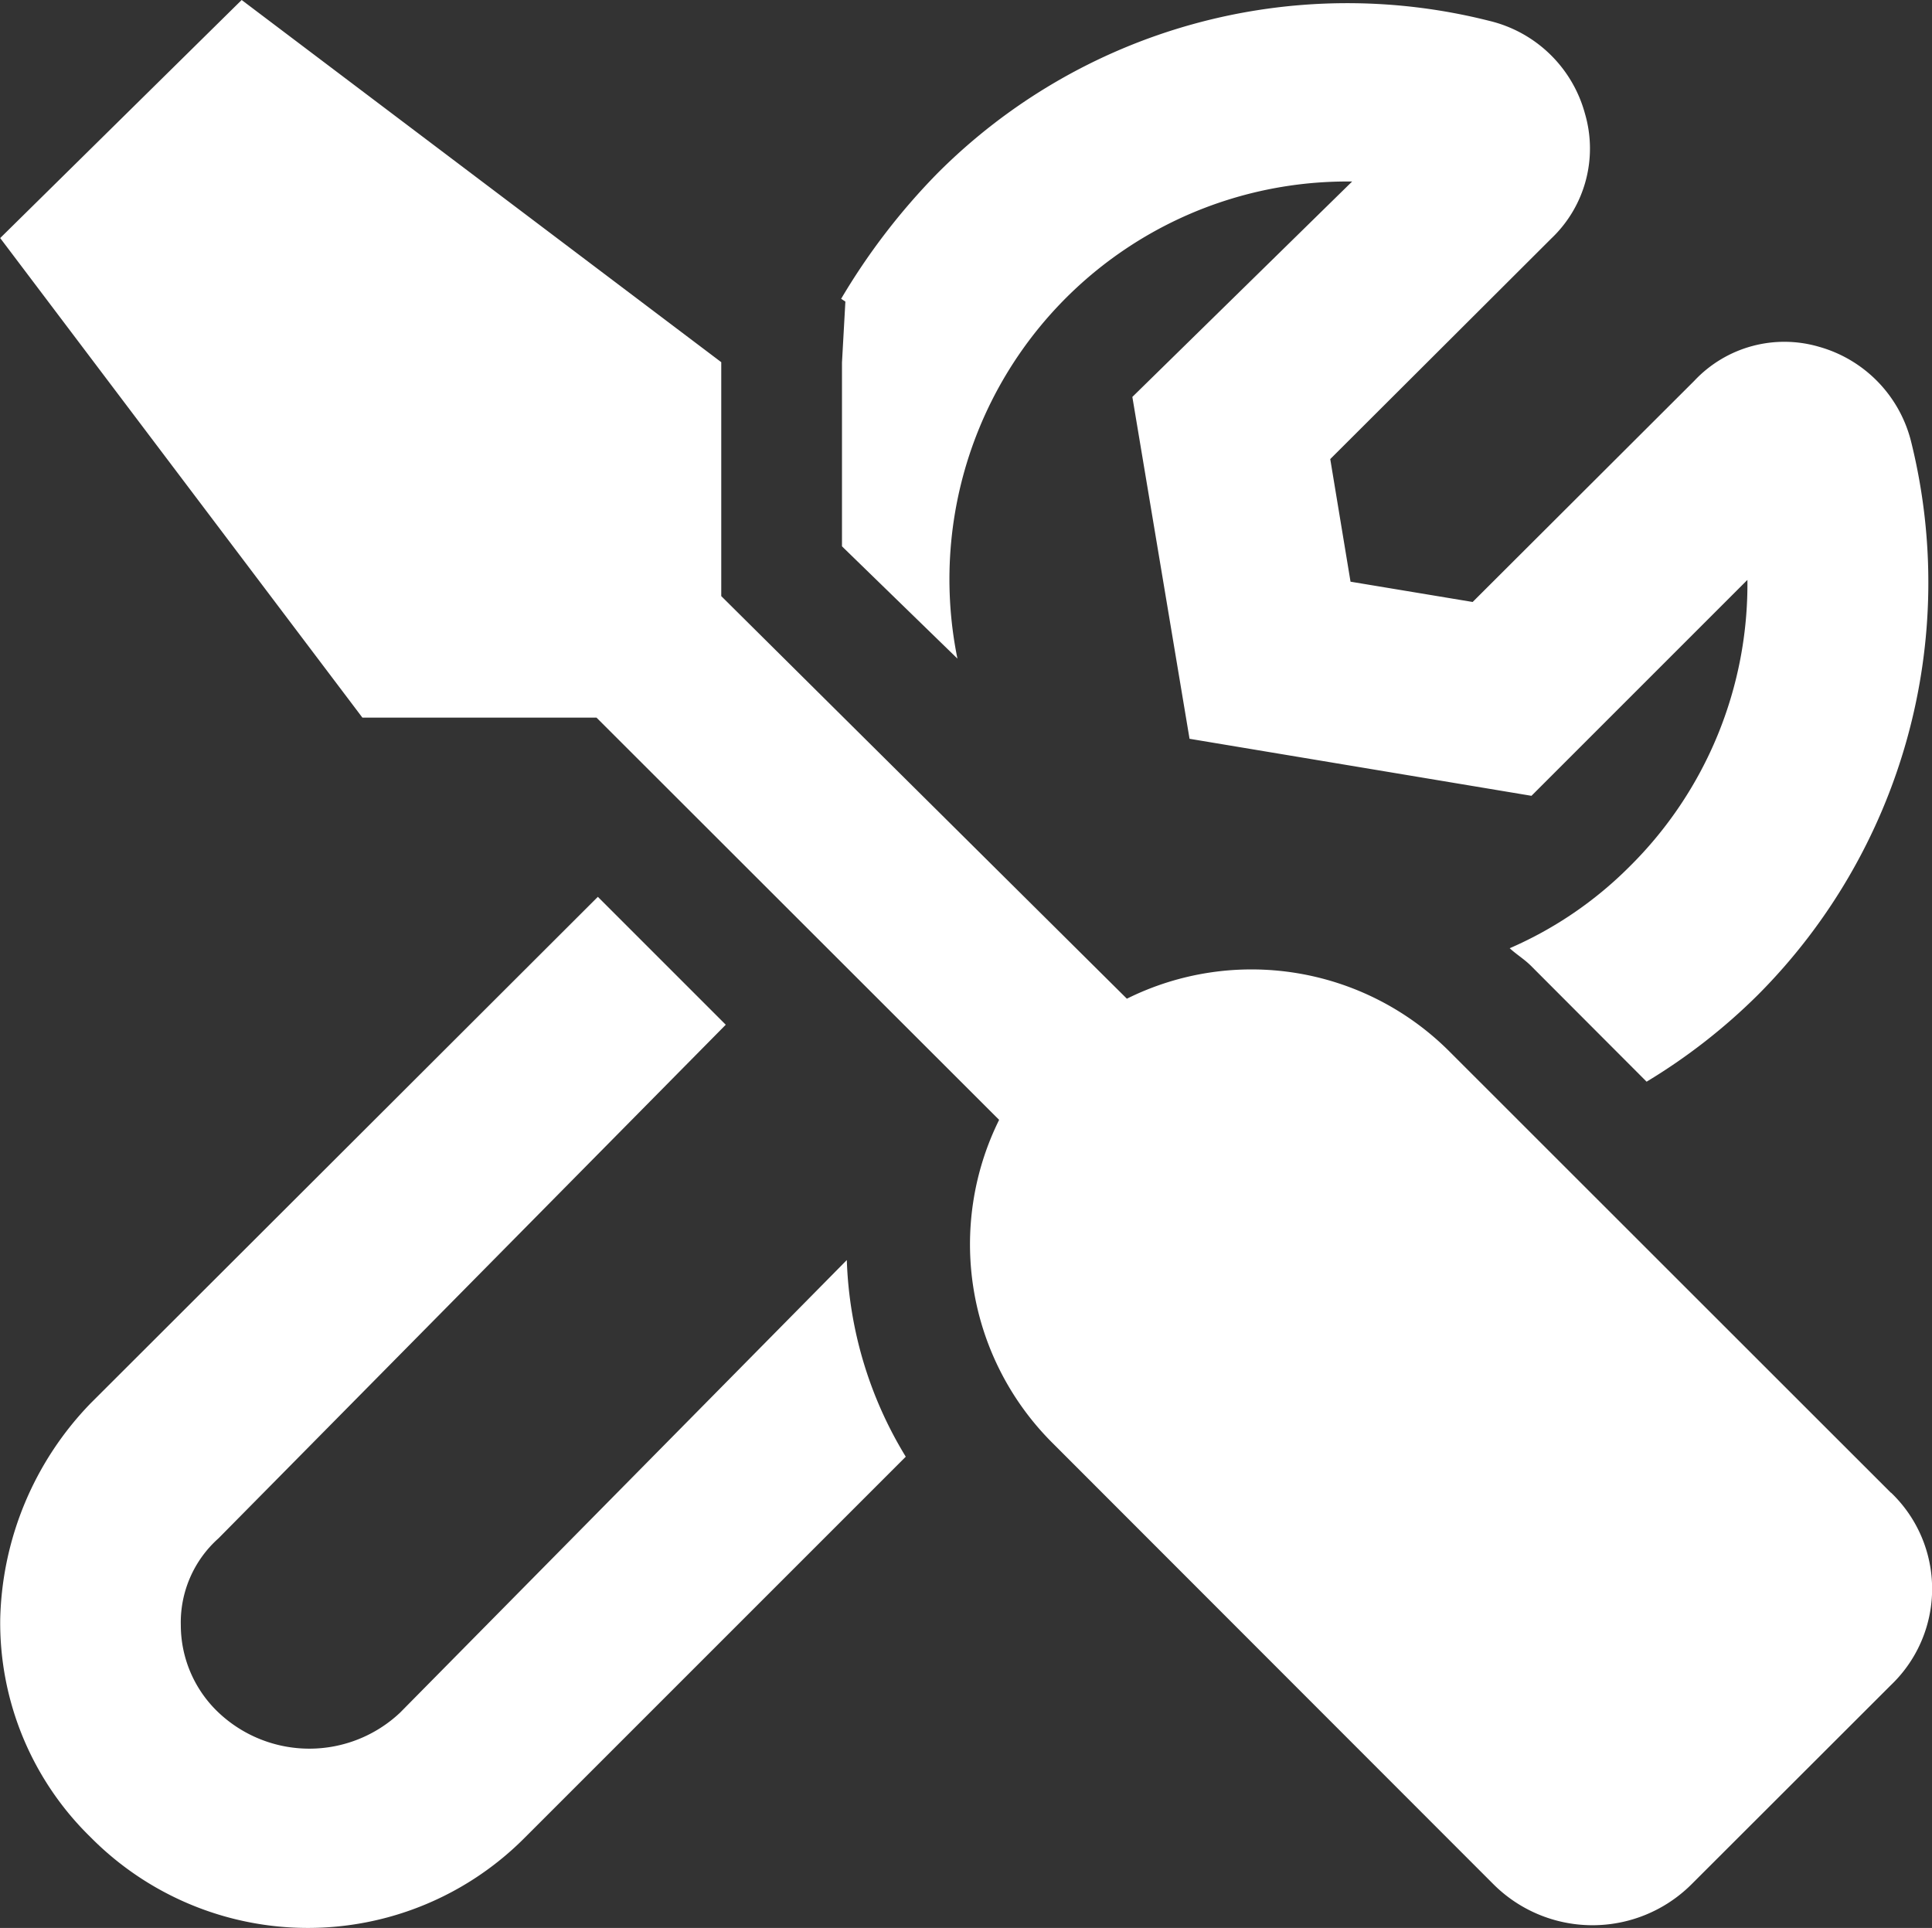
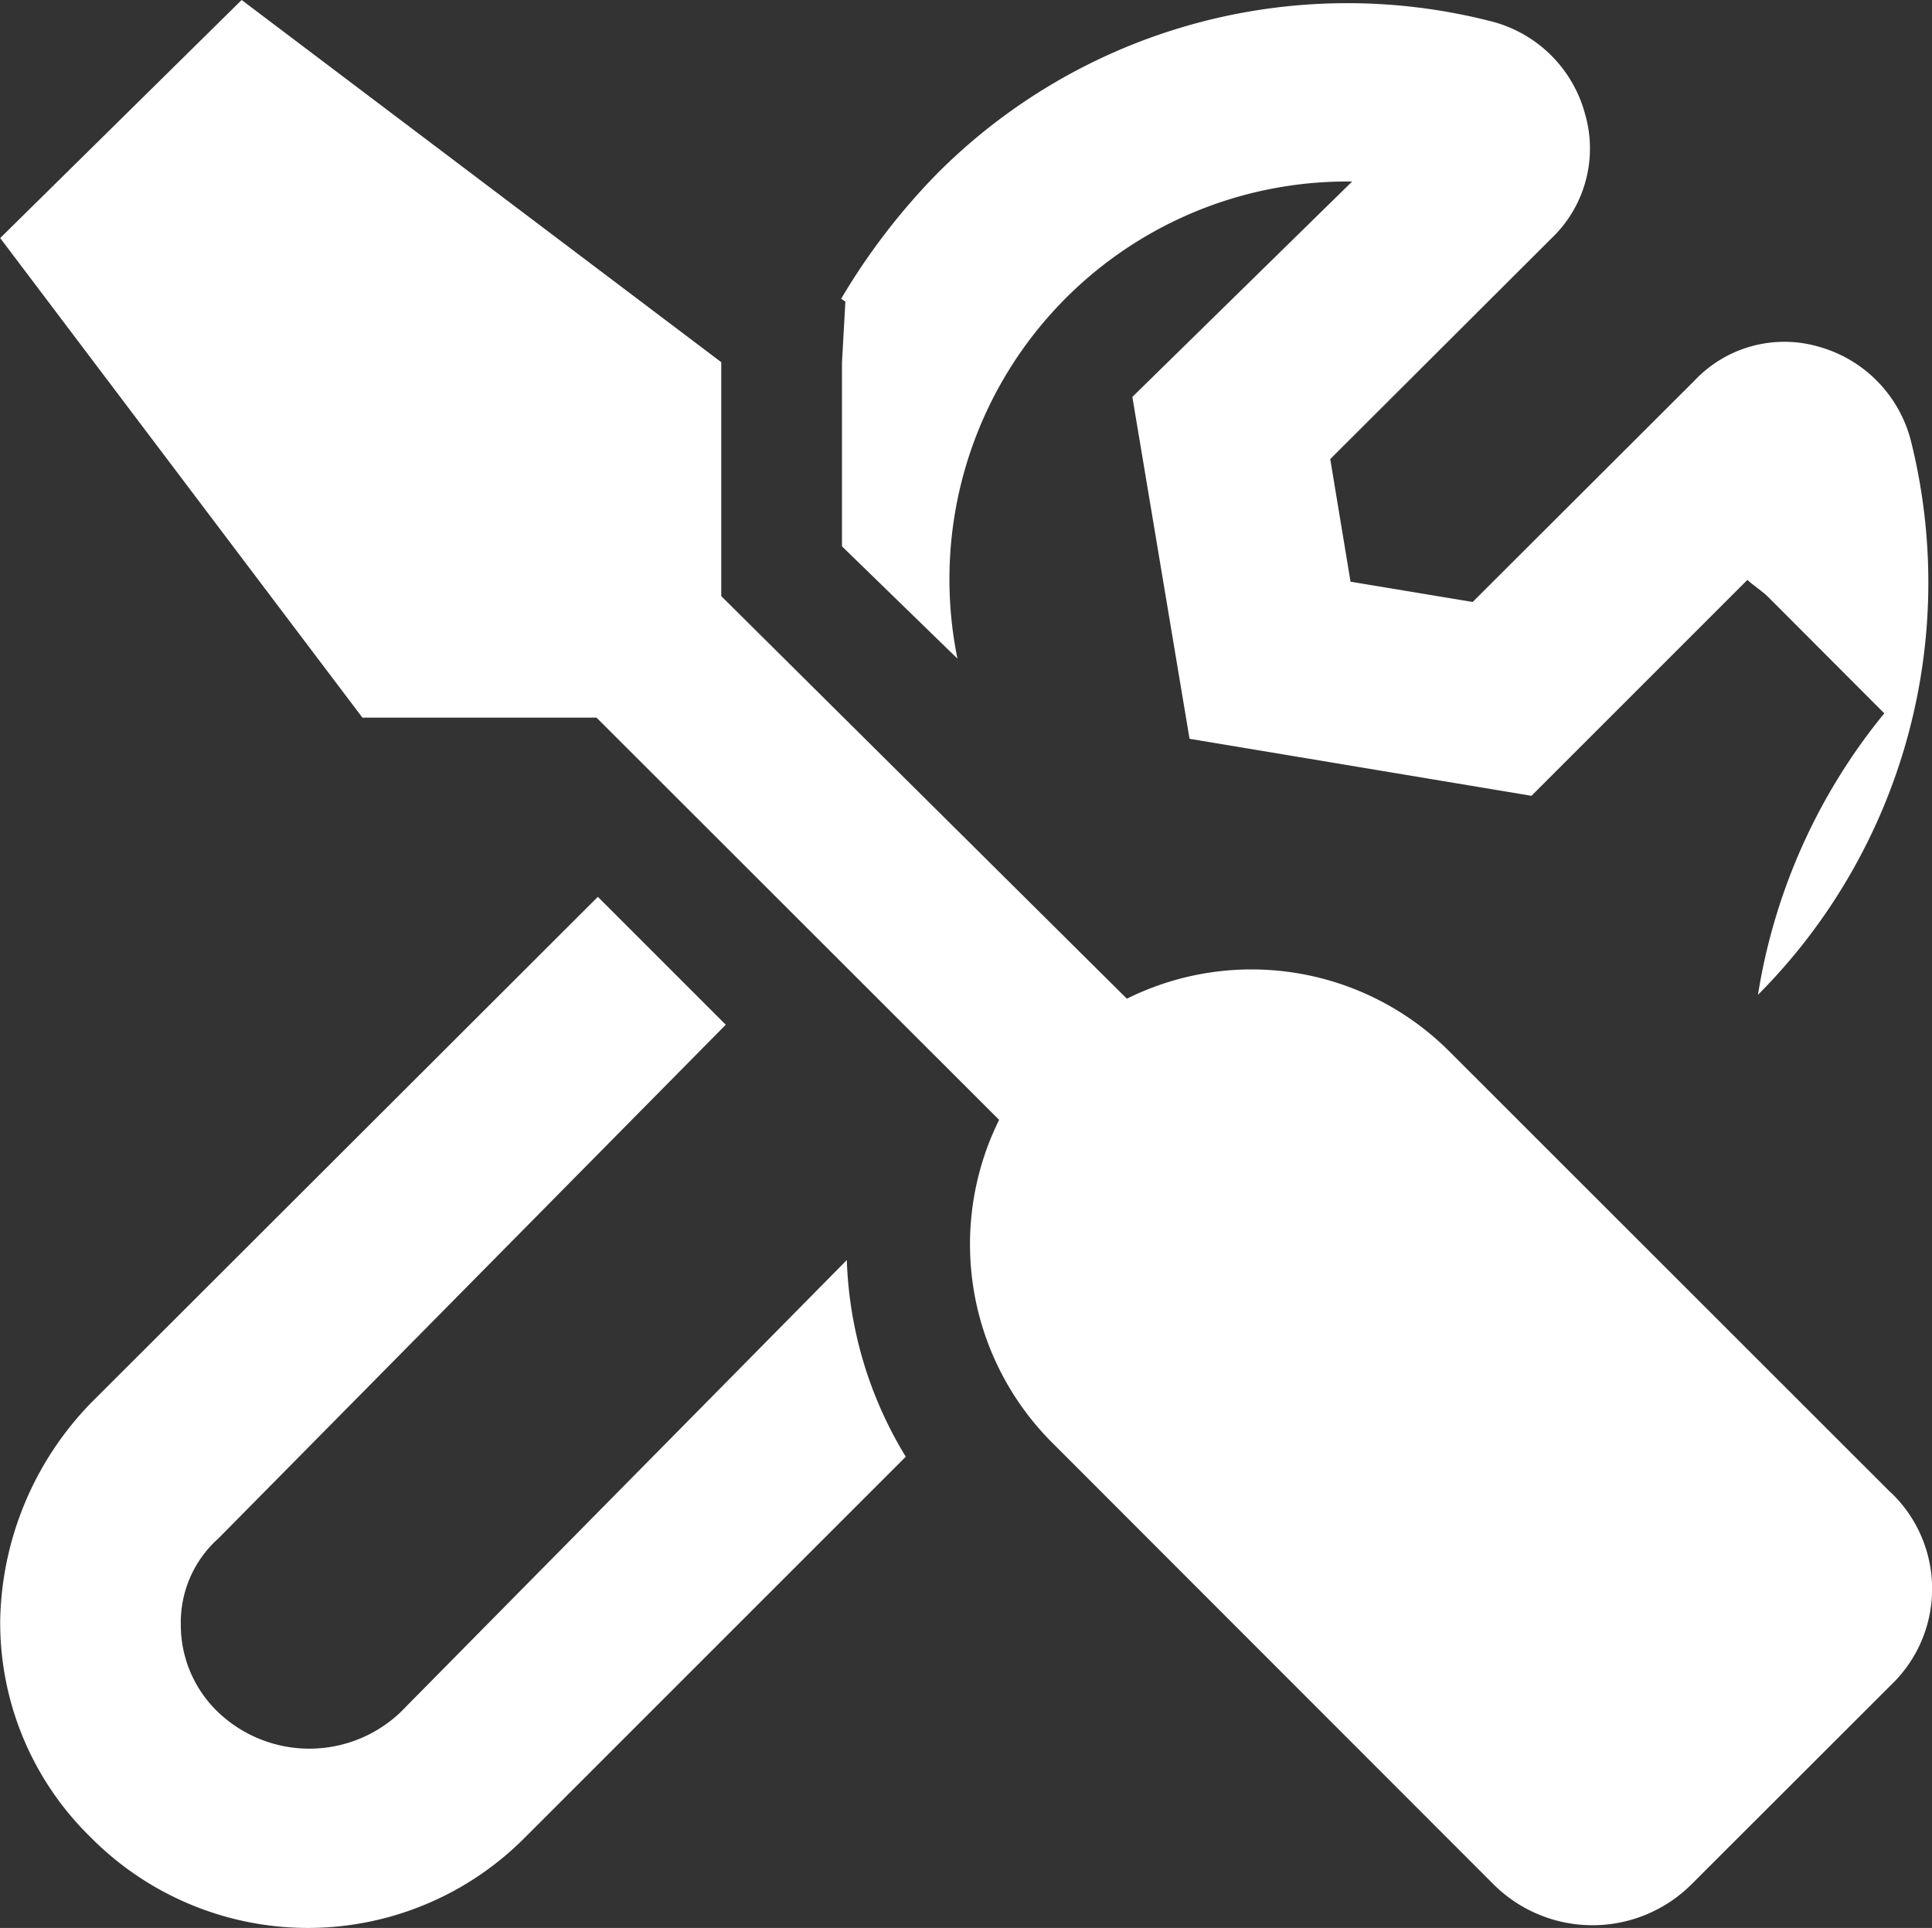
<svg xmlns="http://www.w3.org/2000/svg" width="50.102" height="50" viewBox="0 0 50.102 50">
  <rect x="0" y="0" width="50.102" height="50" fill="#333333" stroke="none" />
-   <path id="screwdriver-wrench" d="M21.787,9.4v4.769l2.994,2.912A10.315,10.315,0,0,1,34.907,4.707h.11l-5.7,5.587L30.8,19.16l8.867,1.479,5.6-5.6a10.3,10.3,0,0,1-3.057,7.436,10.017,10.017,0,0,1-3.107,2.117c.171.159.379.284.55.455l3,3.006A15.305,15.305,0,0,0,45.541,25.8a15.149,15.149,0,0,0,3.974-14.335,3.409,3.409,0,0,0-2.386-2.47,3.2,3.2,0,0,0-3.239.881l-5.748,5.736-3.167-.526-.526-3.18,5.736-5.724a3.217,3.217,0,0,0,.868-3.239,3.383,3.383,0,0,0-2.471-2.4A15.009,15.009,0,0,0,24.247,4.51a16.979,16.979,0,0,0-2.482,3.239l.11.073ZM10.329,44.415a3.43,3.43,0,0,1-4.709,0,3.124,3.124,0,0,1-.979-2.26,2.922,2.922,0,0,1,.978-2.26L18.773,26.576l-3.317-3.317L2.305,36.391A8.31,8.31,0,0,0-.042,41.978a7.768,7.768,0,0,0,2.348,5.674,7.926,7.926,0,0,0,11.262,0l9.873-9.873a10.419,10.419,0,0,1-1.529-5.1Zm38.661-5.7L37.531,27.261a7.255,7.255,0,0,0-8.356-1.36L18.656,15.46V9.393L6.219,0-.043,6.174,9.35,18.611h6.071L25.862,29.043A7.274,7.274,0,0,0,27.223,37.4L38.671,48.857a3.636,3.636,0,0,0,5.158,0L48.991,43.7A3.451,3.451,0,0,0,48.99,38.71Z" transform="translate(0.048)" fill="#fff" />
+   <path id="screwdriver-wrench" d="M21.787,9.4v4.769l2.994,2.912A10.315,10.315,0,0,1,34.907,4.707h.11l-5.7,5.587L30.8,19.16l8.867,1.479,5.6-5.6c.171.159.379.284.55.455l3,3.006A15.305,15.305,0,0,0,45.541,25.8a15.149,15.149,0,0,0,3.974-14.335,3.409,3.409,0,0,0-2.386-2.47,3.2,3.2,0,0,0-3.239.881l-5.748,5.736-3.167-.526-.526-3.18,5.736-5.724a3.217,3.217,0,0,0,.868-3.239,3.383,3.383,0,0,0-2.471-2.4A15.009,15.009,0,0,0,24.247,4.51a16.979,16.979,0,0,0-2.482,3.239l.11.073ZM10.329,44.415a3.43,3.43,0,0,1-4.709,0,3.124,3.124,0,0,1-.979-2.26,2.922,2.922,0,0,1,.978-2.26L18.773,26.576l-3.317-3.317L2.305,36.391A8.31,8.31,0,0,0-.042,41.978a7.768,7.768,0,0,0,2.348,5.674,7.926,7.926,0,0,0,11.262,0l9.873-9.873a10.419,10.419,0,0,1-1.529-5.1Zm38.661-5.7L37.531,27.261a7.255,7.255,0,0,0-8.356-1.36L18.656,15.46V9.393L6.219,0-.043,6.174,9.35,18.611h6.071L25.862,29.043A7.274,7.274,0,0,0,27.223,37.4L38.671,48.857a3.636,3.636,0,0,0,5.158,0L48.991,43.7A3.451,3.451,0,0,0,48.99,38.71Z" transform="translate(0.048)" fill="#fff" />
</svg>